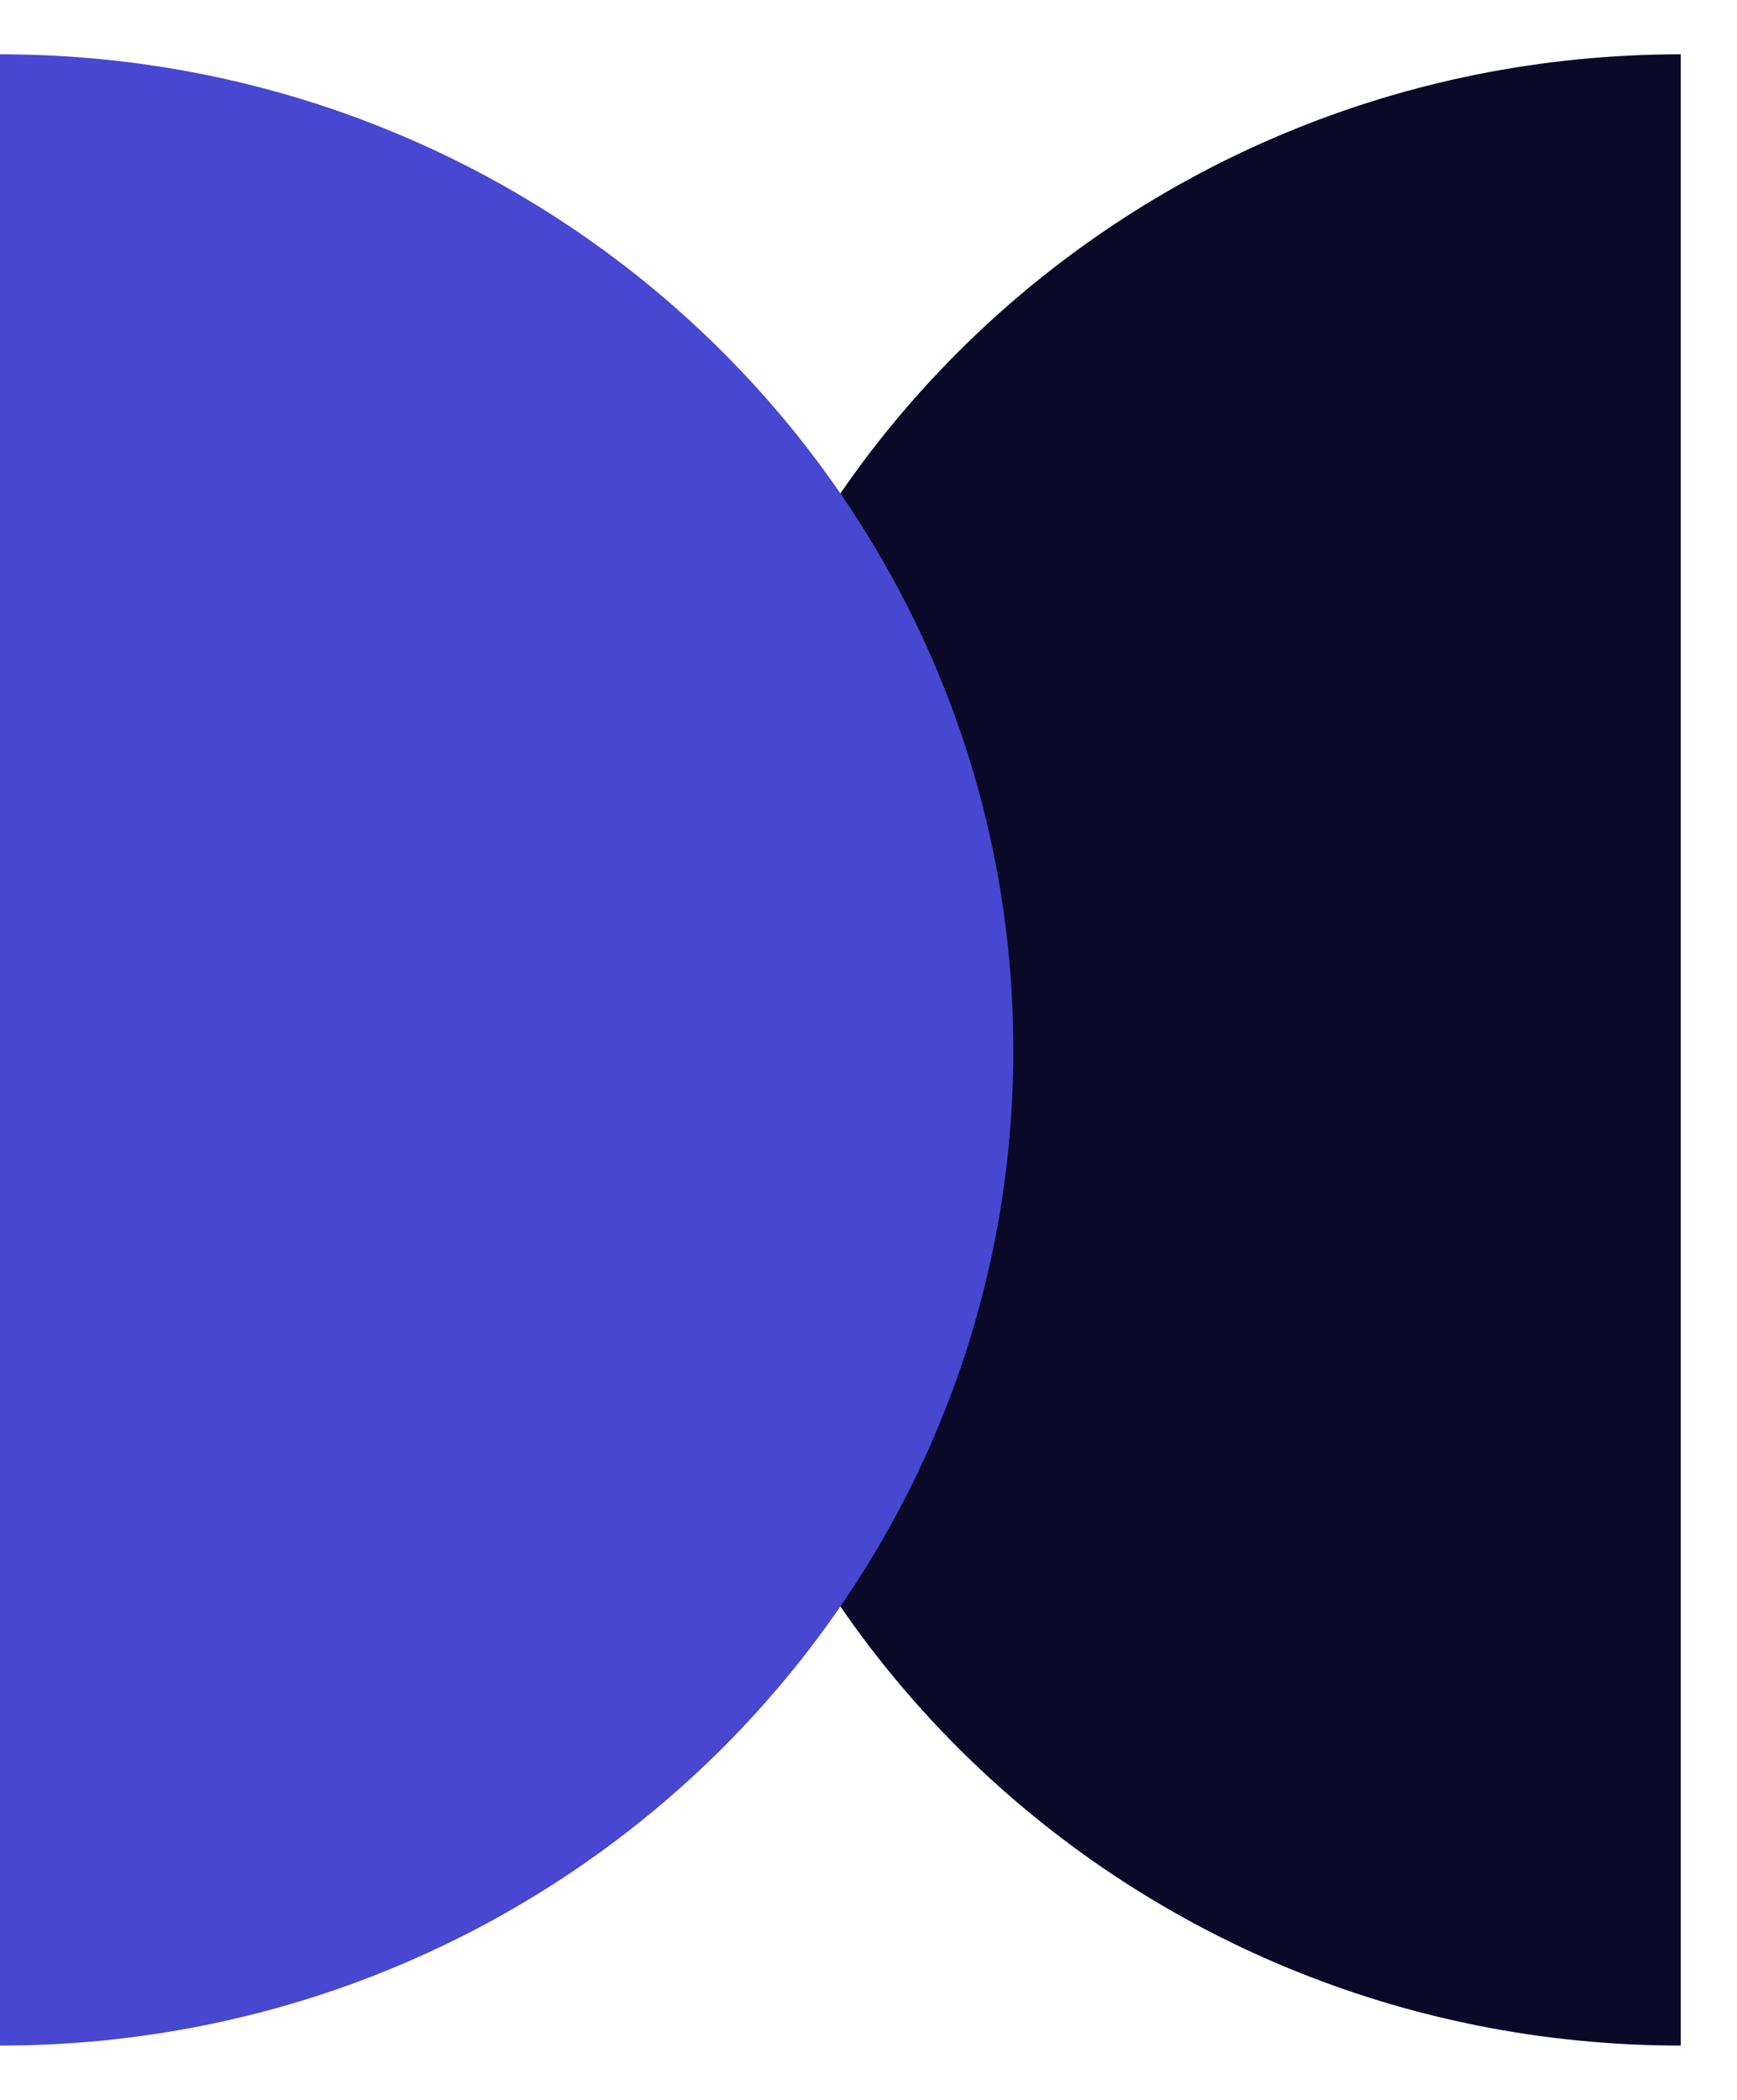
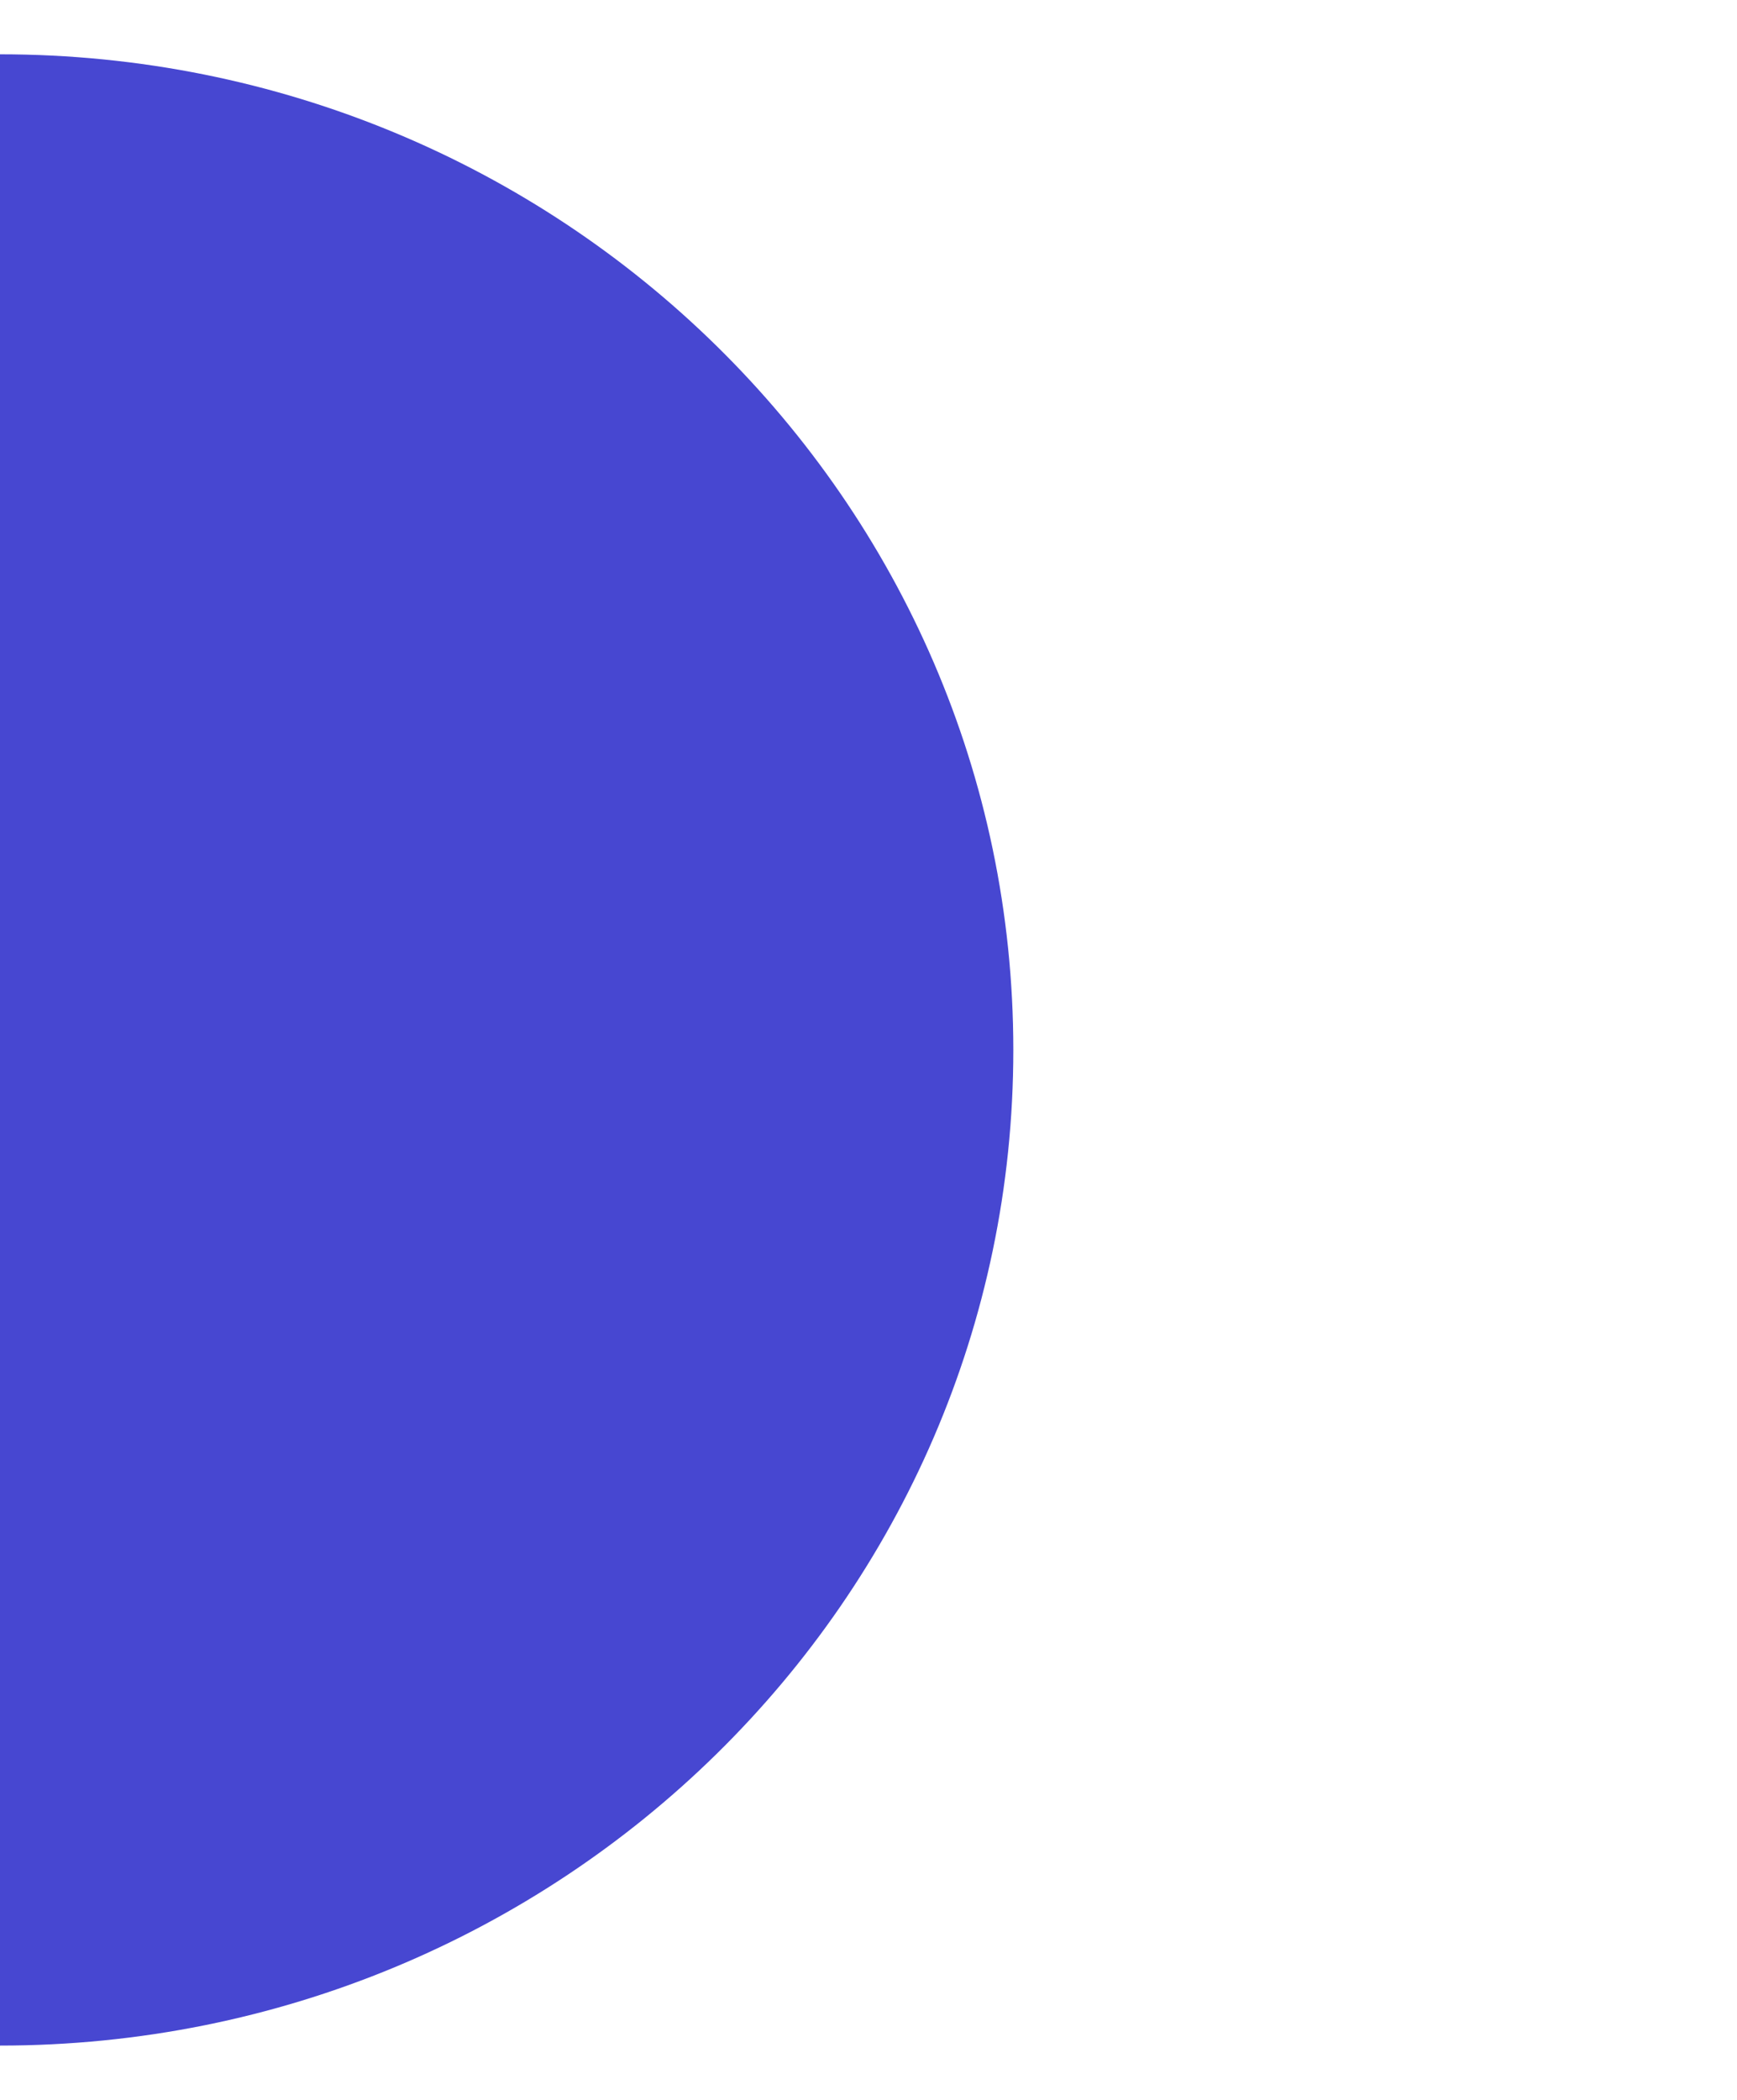
<svg xmlns="http://www.w3.org/2000/svg" width="24" height="29" viewBox="0 0 24 29" fill="none">
-   <path d="M23.223 0.75C15.491 0.75 9.222 6.906 9.222 14.5C9.222 22.094 15.491 28.25 23.223 28.25" fill="#0A0A28" />
  <path d="M0 0.75C7.733 0.75 14.001 6.906 14.001 14.5C14.001 22.094 7.733 28.25 0 28.25" fill="#4747D1" />
</svg>